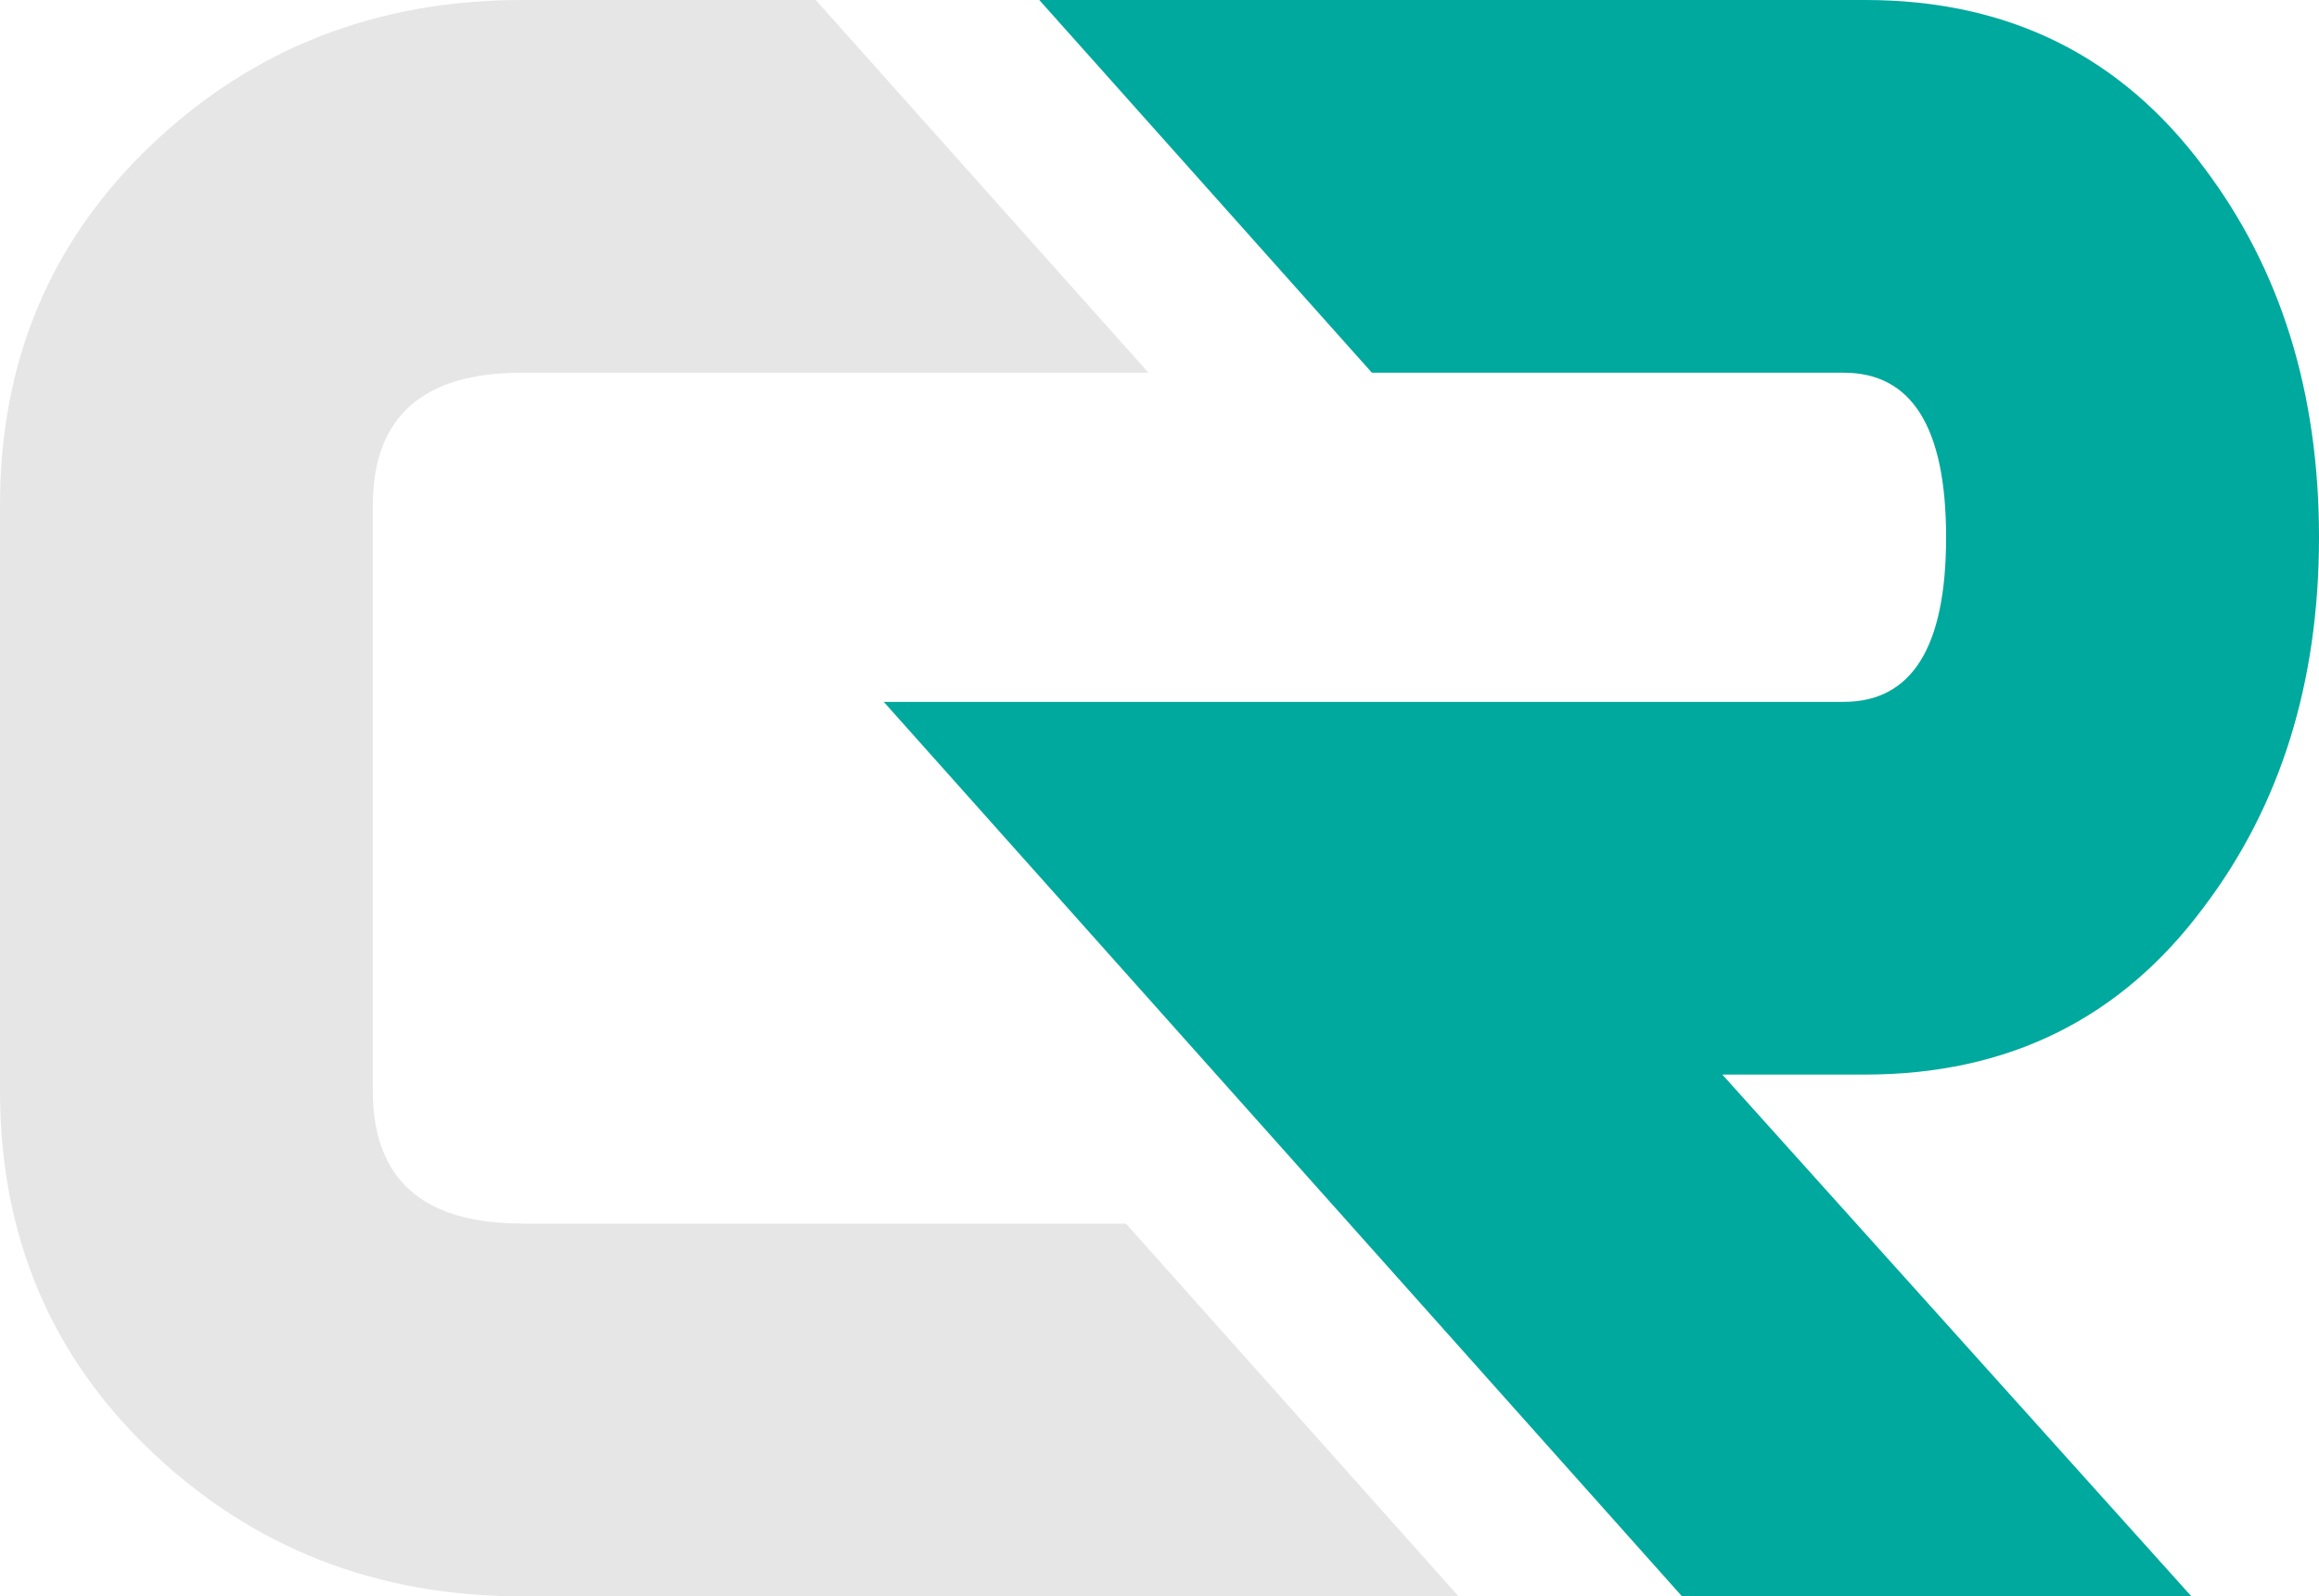
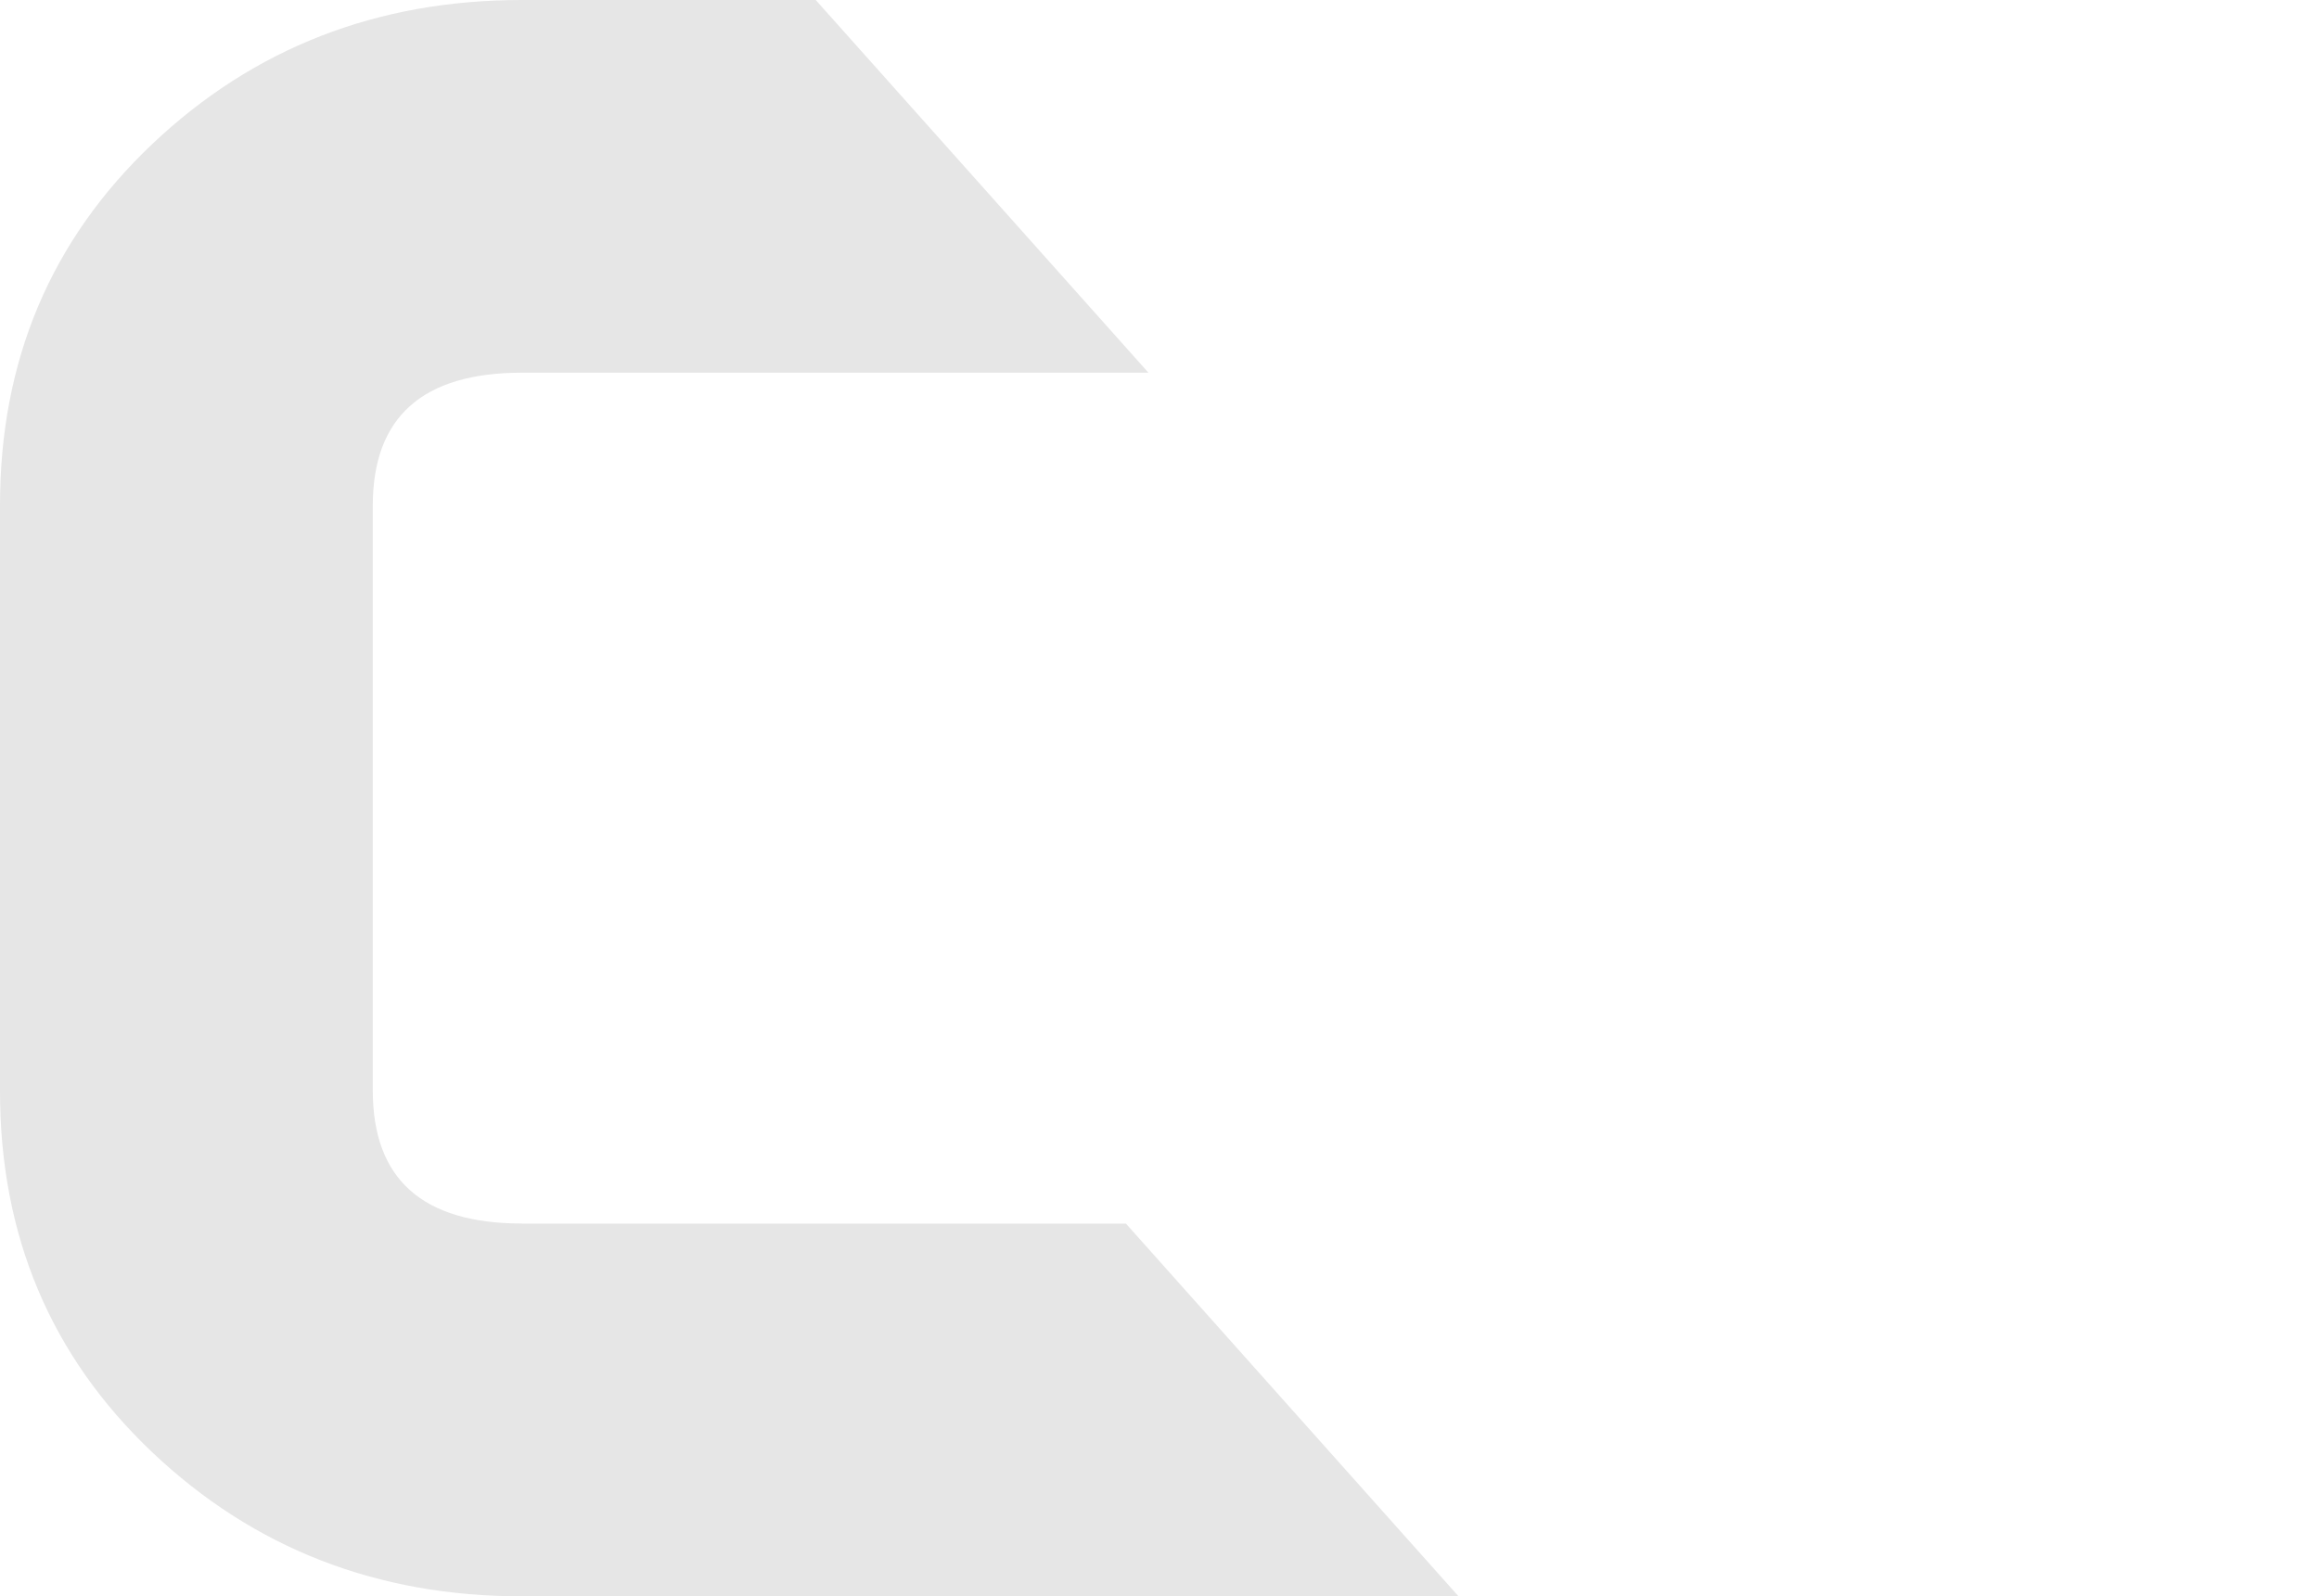
<svg xmlns="http://www.w3.org/2000/svg" width="195.02px" height="134.28px" viewBox="0 0 195.02 134.28" version="1.1">
  <title>Car Reward Logo Final Reversed</title>
  <g id="Visuals" stroke="none" stroke-width="1" fill="none" fill-rule="evenodd">
    <g id="Car-Reward-Logo-Final-Reversed" fill-rule="nonzero">
      <g id="Path">
        <path d="M43.89,102.92 C35.53,102.92 31.35,99.19 31.35,91.73 L31.35,42.54 C31.35,35.08 35.53,31.35 43.89,31.35 L57.87,31.35 L95.76,31.35 L96.58,31.35 L68.6,0 L45.32,0 L43.89,0 C31.7,0 21.33,4.04 12.8,12.12 C4.27,20.21 0,30.33 0,42.5 L0,91.78 C0,103.95 4.27,114.07 12.8,122.16 C21.33,130.24 31.7,134.28 43.89,134.28 L122.66,134.28 L94.69,102.93 L43.89,102.93 L43.89,102.92 Z" fill="#E6E6E6" />
-         <path d="M185.35,76.28 C191.79,67.75 195.02,57.39 195.02,45.19 C195.02,33 191.79,22.64 185.35,14.1 C178.38,4.7 168.89,0 156.87,0 L95.76,0 L87.4,0 L115.37,31.35 L155.04,31.35 C160.79,31.35 163.66,35.97 163.66,45.2 C163.66,54.43 160.79,59.04 155.04,59.04 L74.32,59.04 L141.45,134.28 L184.29,134.28 L144.84,90.39 L156.85,90.39 C168.89,90.39 178.38,85.68 185.35,76.28 Z" fill="#00A99D" />
      </g>
    </g>
  </g>
</svg>